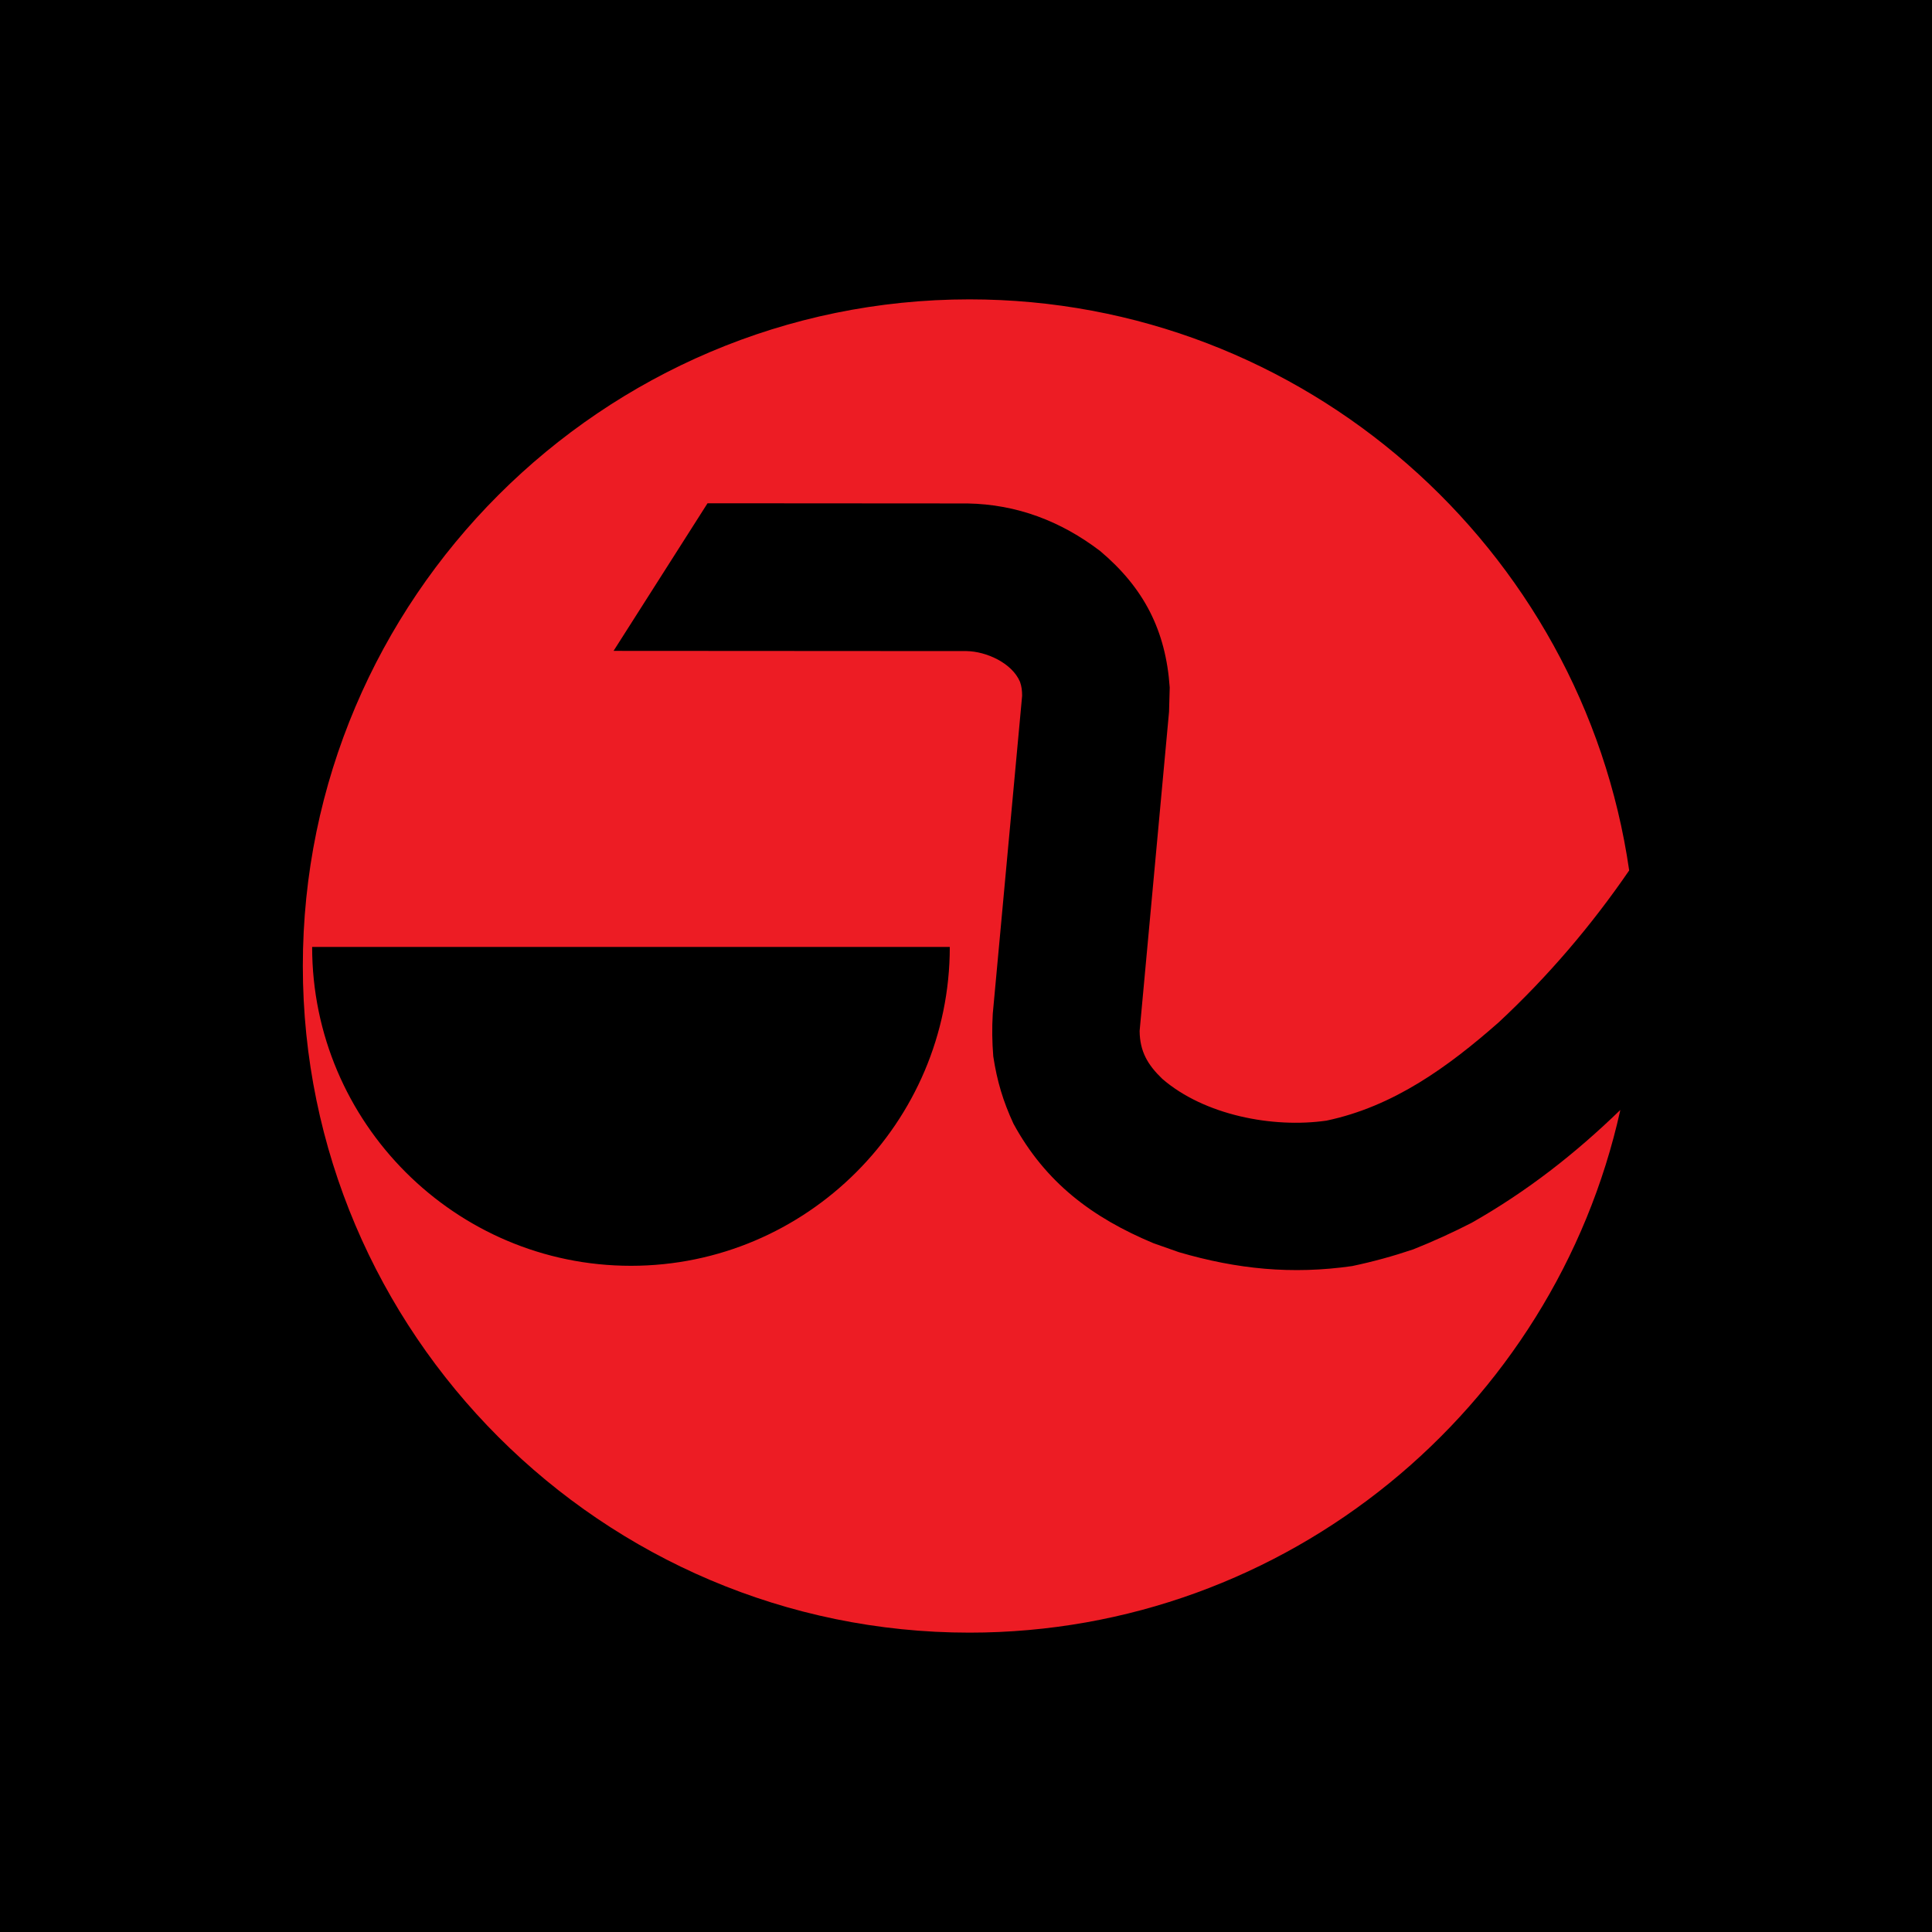
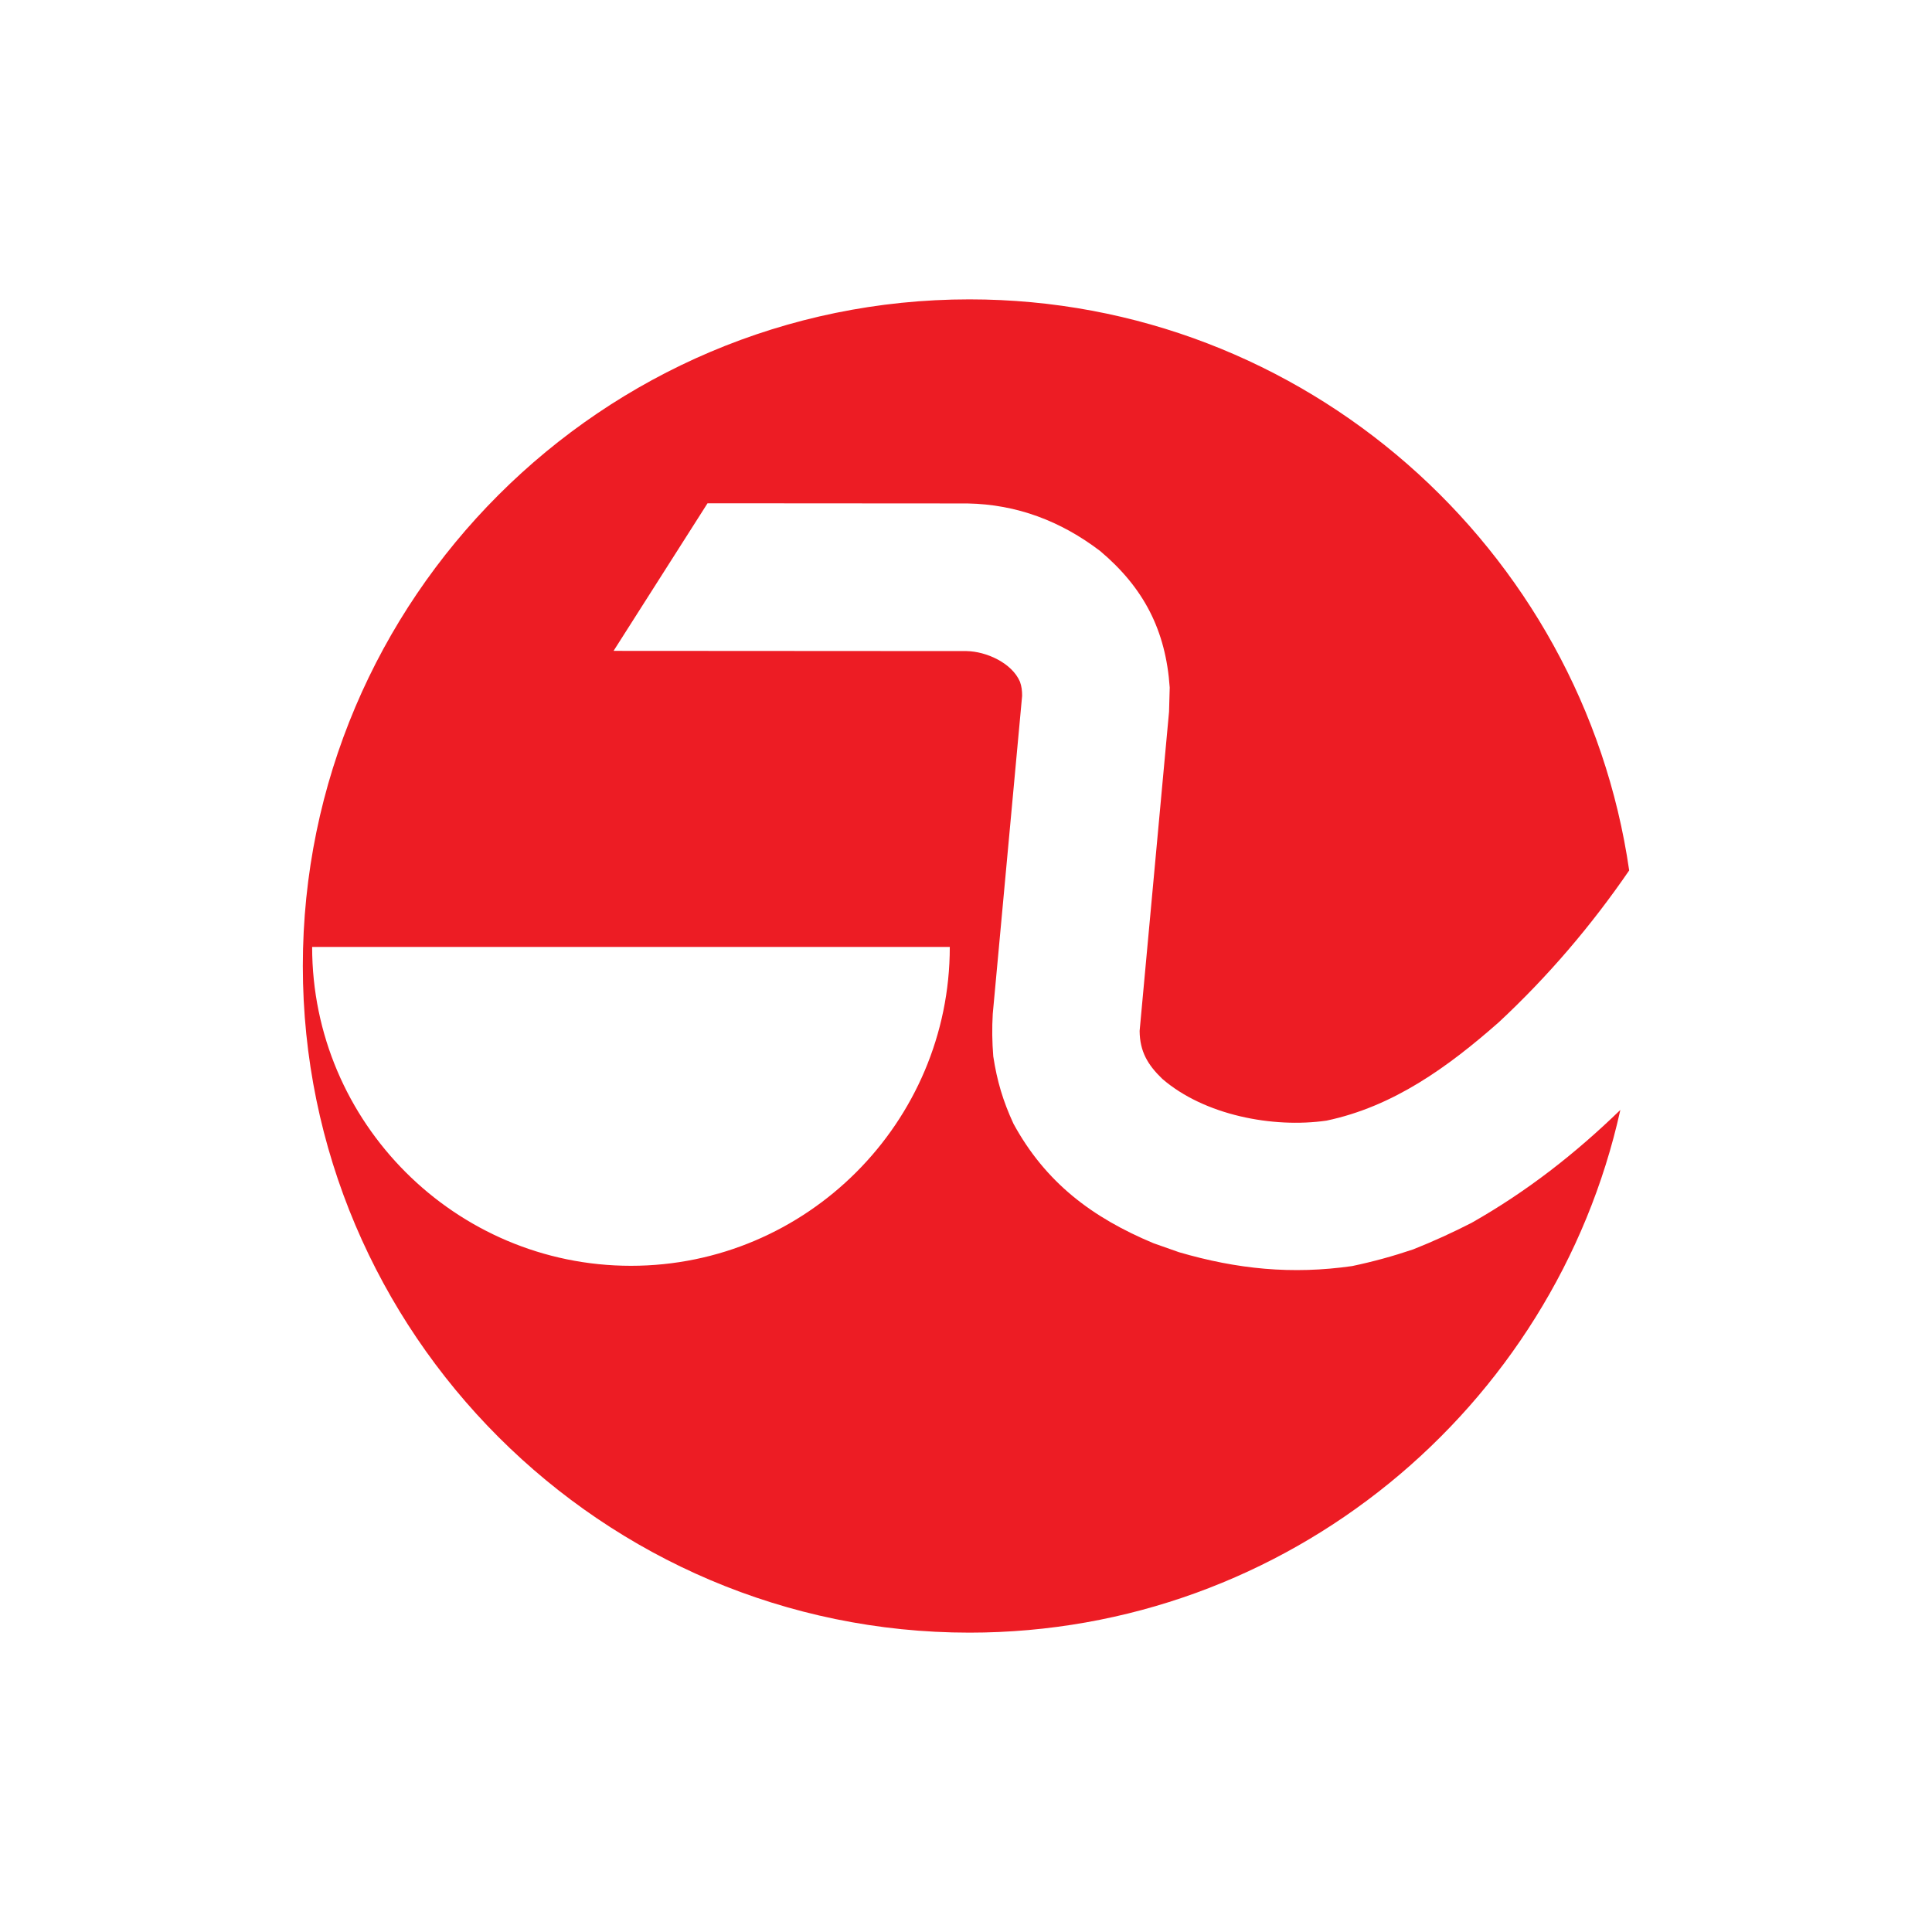
<svg xmlns="http://www.w3.org/2000/svg" version="1.0" id="Layer_1" x="0px" y="0px" width="192.756px" height="192.756px" viewBox="0 0 192.756 192.756" enable-background="new 0 0 192.756 192.756" xml:space="preserve">
  <g>
-     <polygon fill-rule="evenodd" clip-rule="evenodd" points="0,0 192.756,0 192.756,192.756 0,192.756 0,0  " />
    <path fill-rule="evenodd" clip-rule="evenodd" fill="#ED1C24" d="M96.523,50.229c4.935,0.089,9.327,1.765,13.239,4.746   c4.353,3.666,6.551,7.917,6.941,13.618l-0.067,2.413l-2.936,31.851c0.021,2.053,0.805,3.377,2.262,4.781   c4.191,3.621,11.02,4.938,16.379,4.168c6.69-1.406,12.135-5.363,17.181-9.803c4.92-4.582,9.253-9.664,13.022-15.16   c-4.648-32.14-32.425-56.975-65.821-56.975c-36.633,0-66.51,29.877-66.51,66.51c0,36.634,29.877,66.511,66.51,66.511   c31.703,0,58.349-22.381,64.939-52.15c-4.479,4.338-9.257,8.098-14.848,11.268c-1.926,0.984-3.812,1.846-5.821,2.645   c-2.039,0.686-3.984,1.221-6.088,1.664c-6.008,0.861-11.483,0.311-17.276-1.383l-2.55-0.898   c-6.104-2.553-10.756-6.037-13.965-11.922c-1.043-2.26-1.641-4.26-2.015-6.721c-0.115-1.449-0.136-2.787-0.051-4.236l2.93-31.737   c-0.001-0.504-0.046-0.92-0.213-1.396c-0.806-1.89-3.37-3.03-5.327-3.064l-35.222-0.021l9.375-14.726L96.523,50.229L96.523,50.229z    M62.951,94.478h31.81c0,17.52-14.29,31.811-31.81,31.811c-17.52,0-31.809-14.291-31.809-31.811H62.951L62.951,94.478z" />
  </g>
</svg>